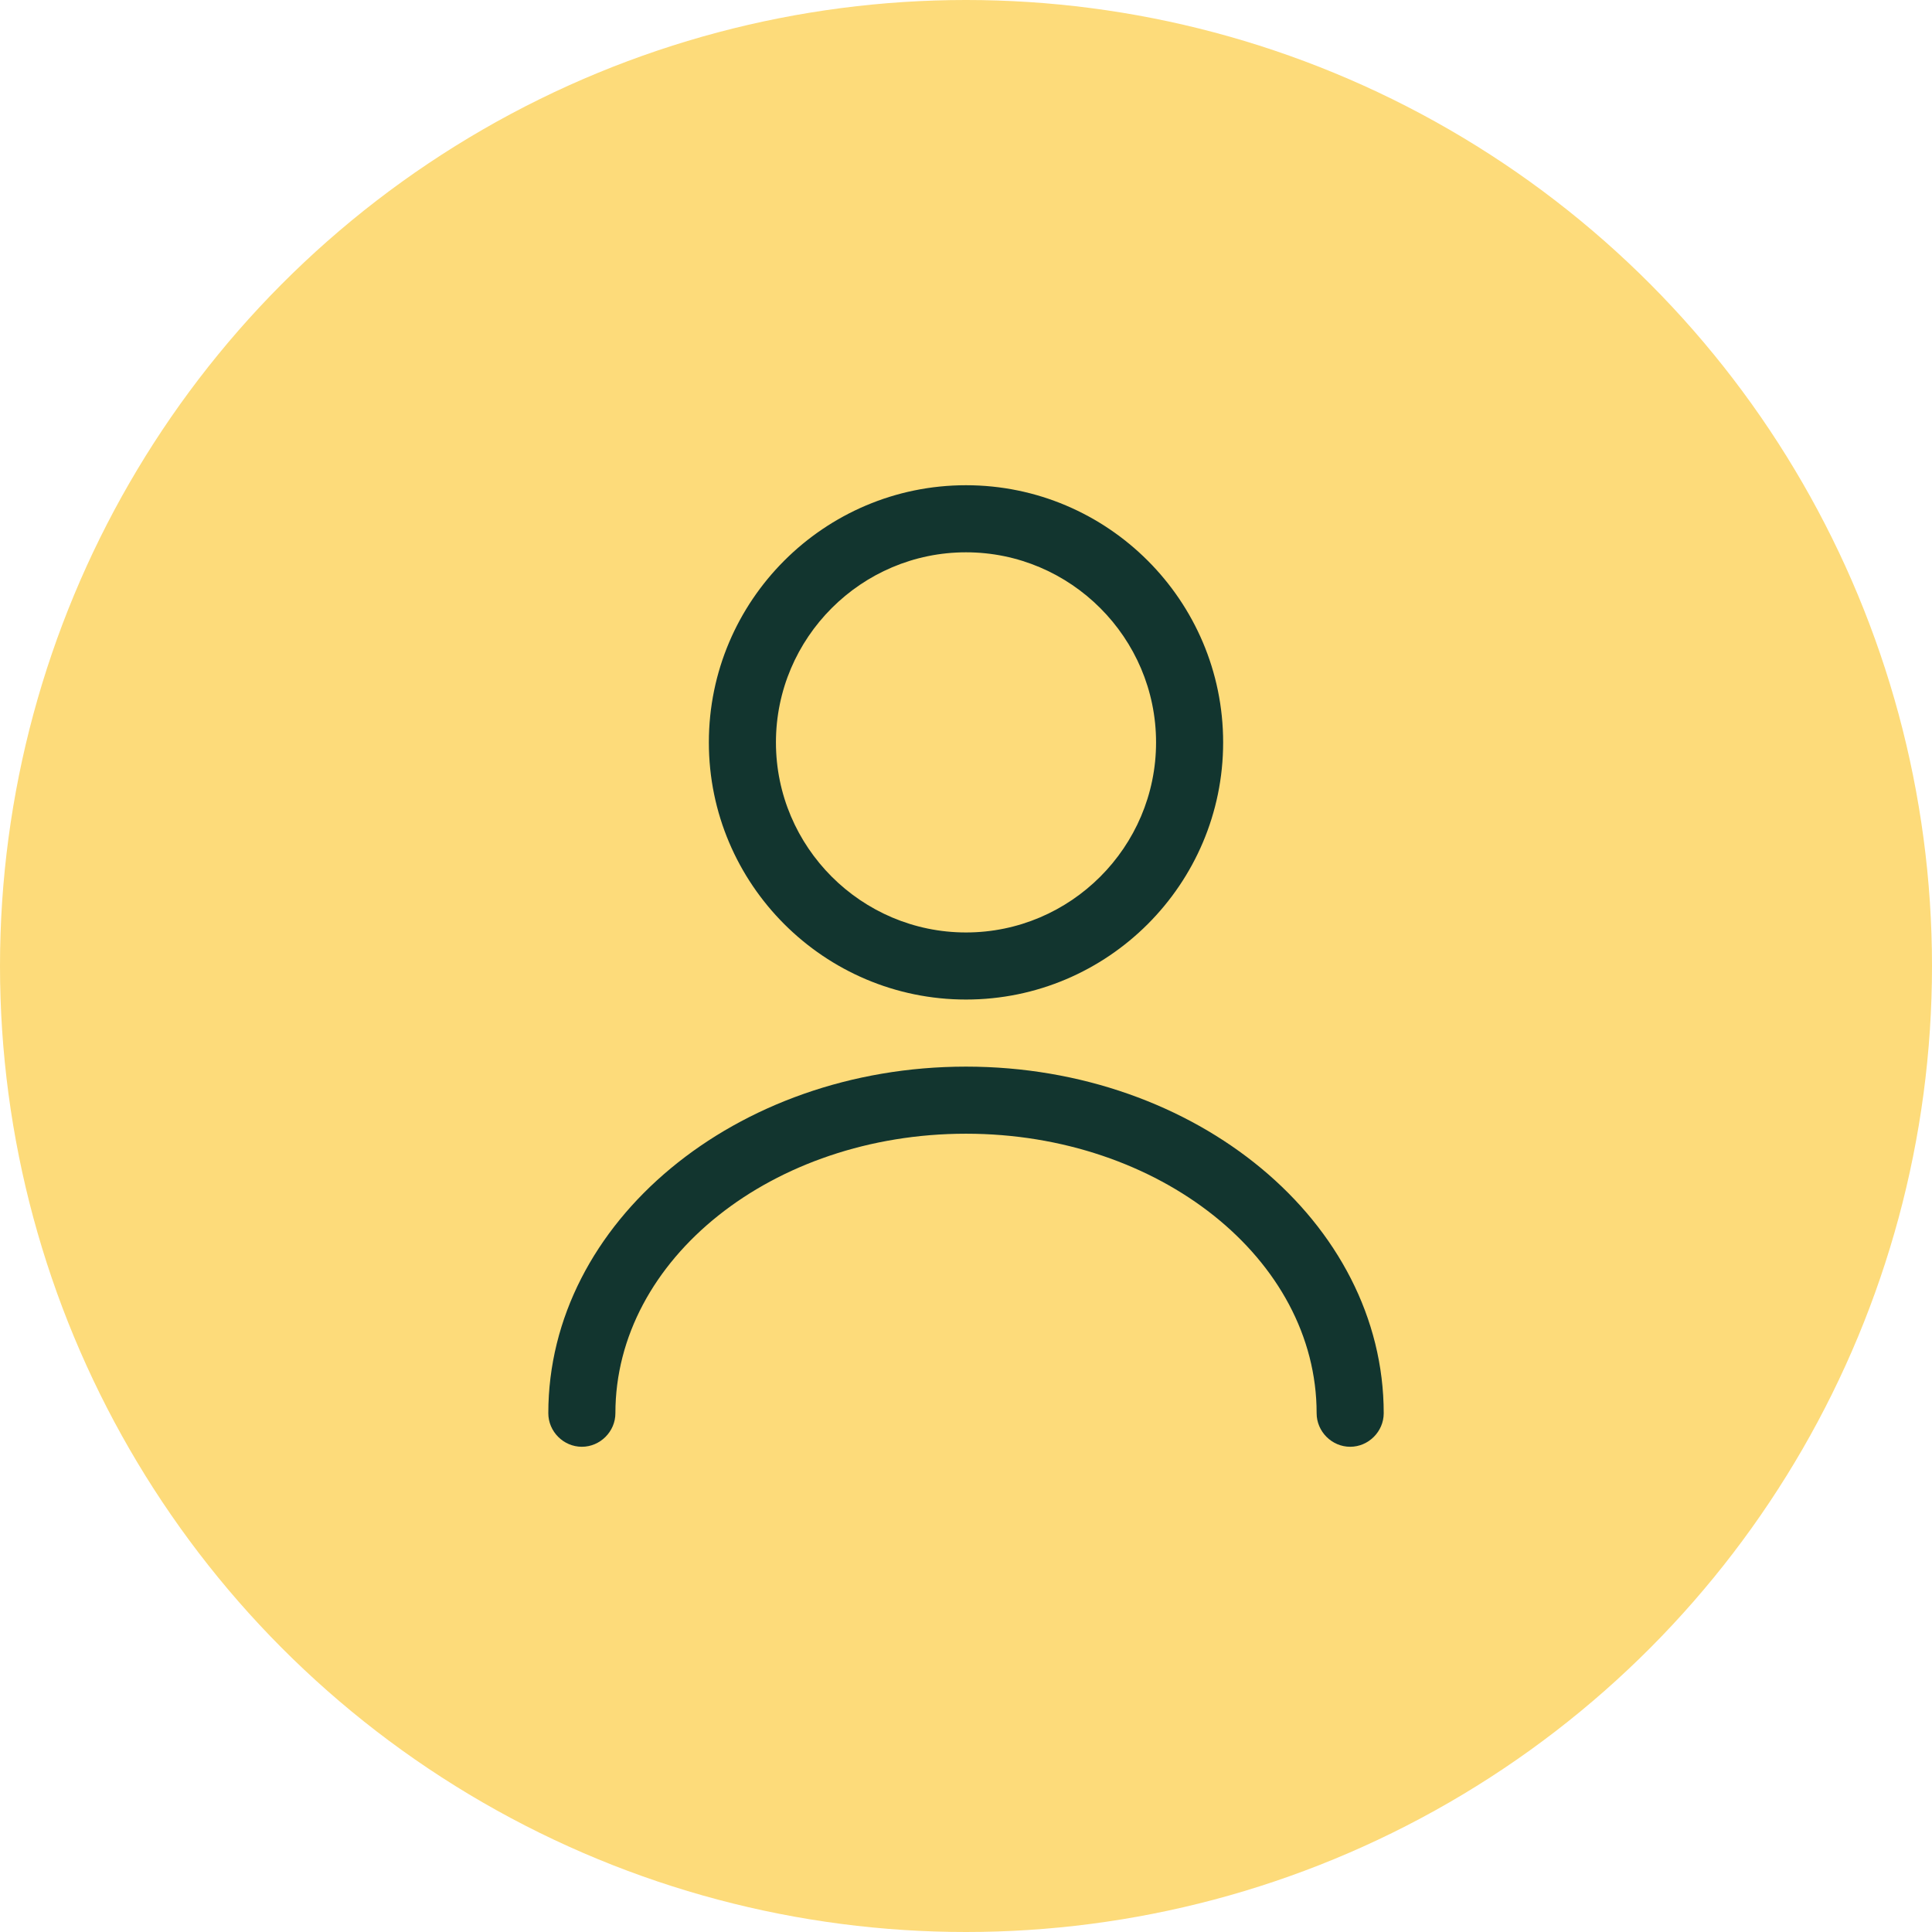
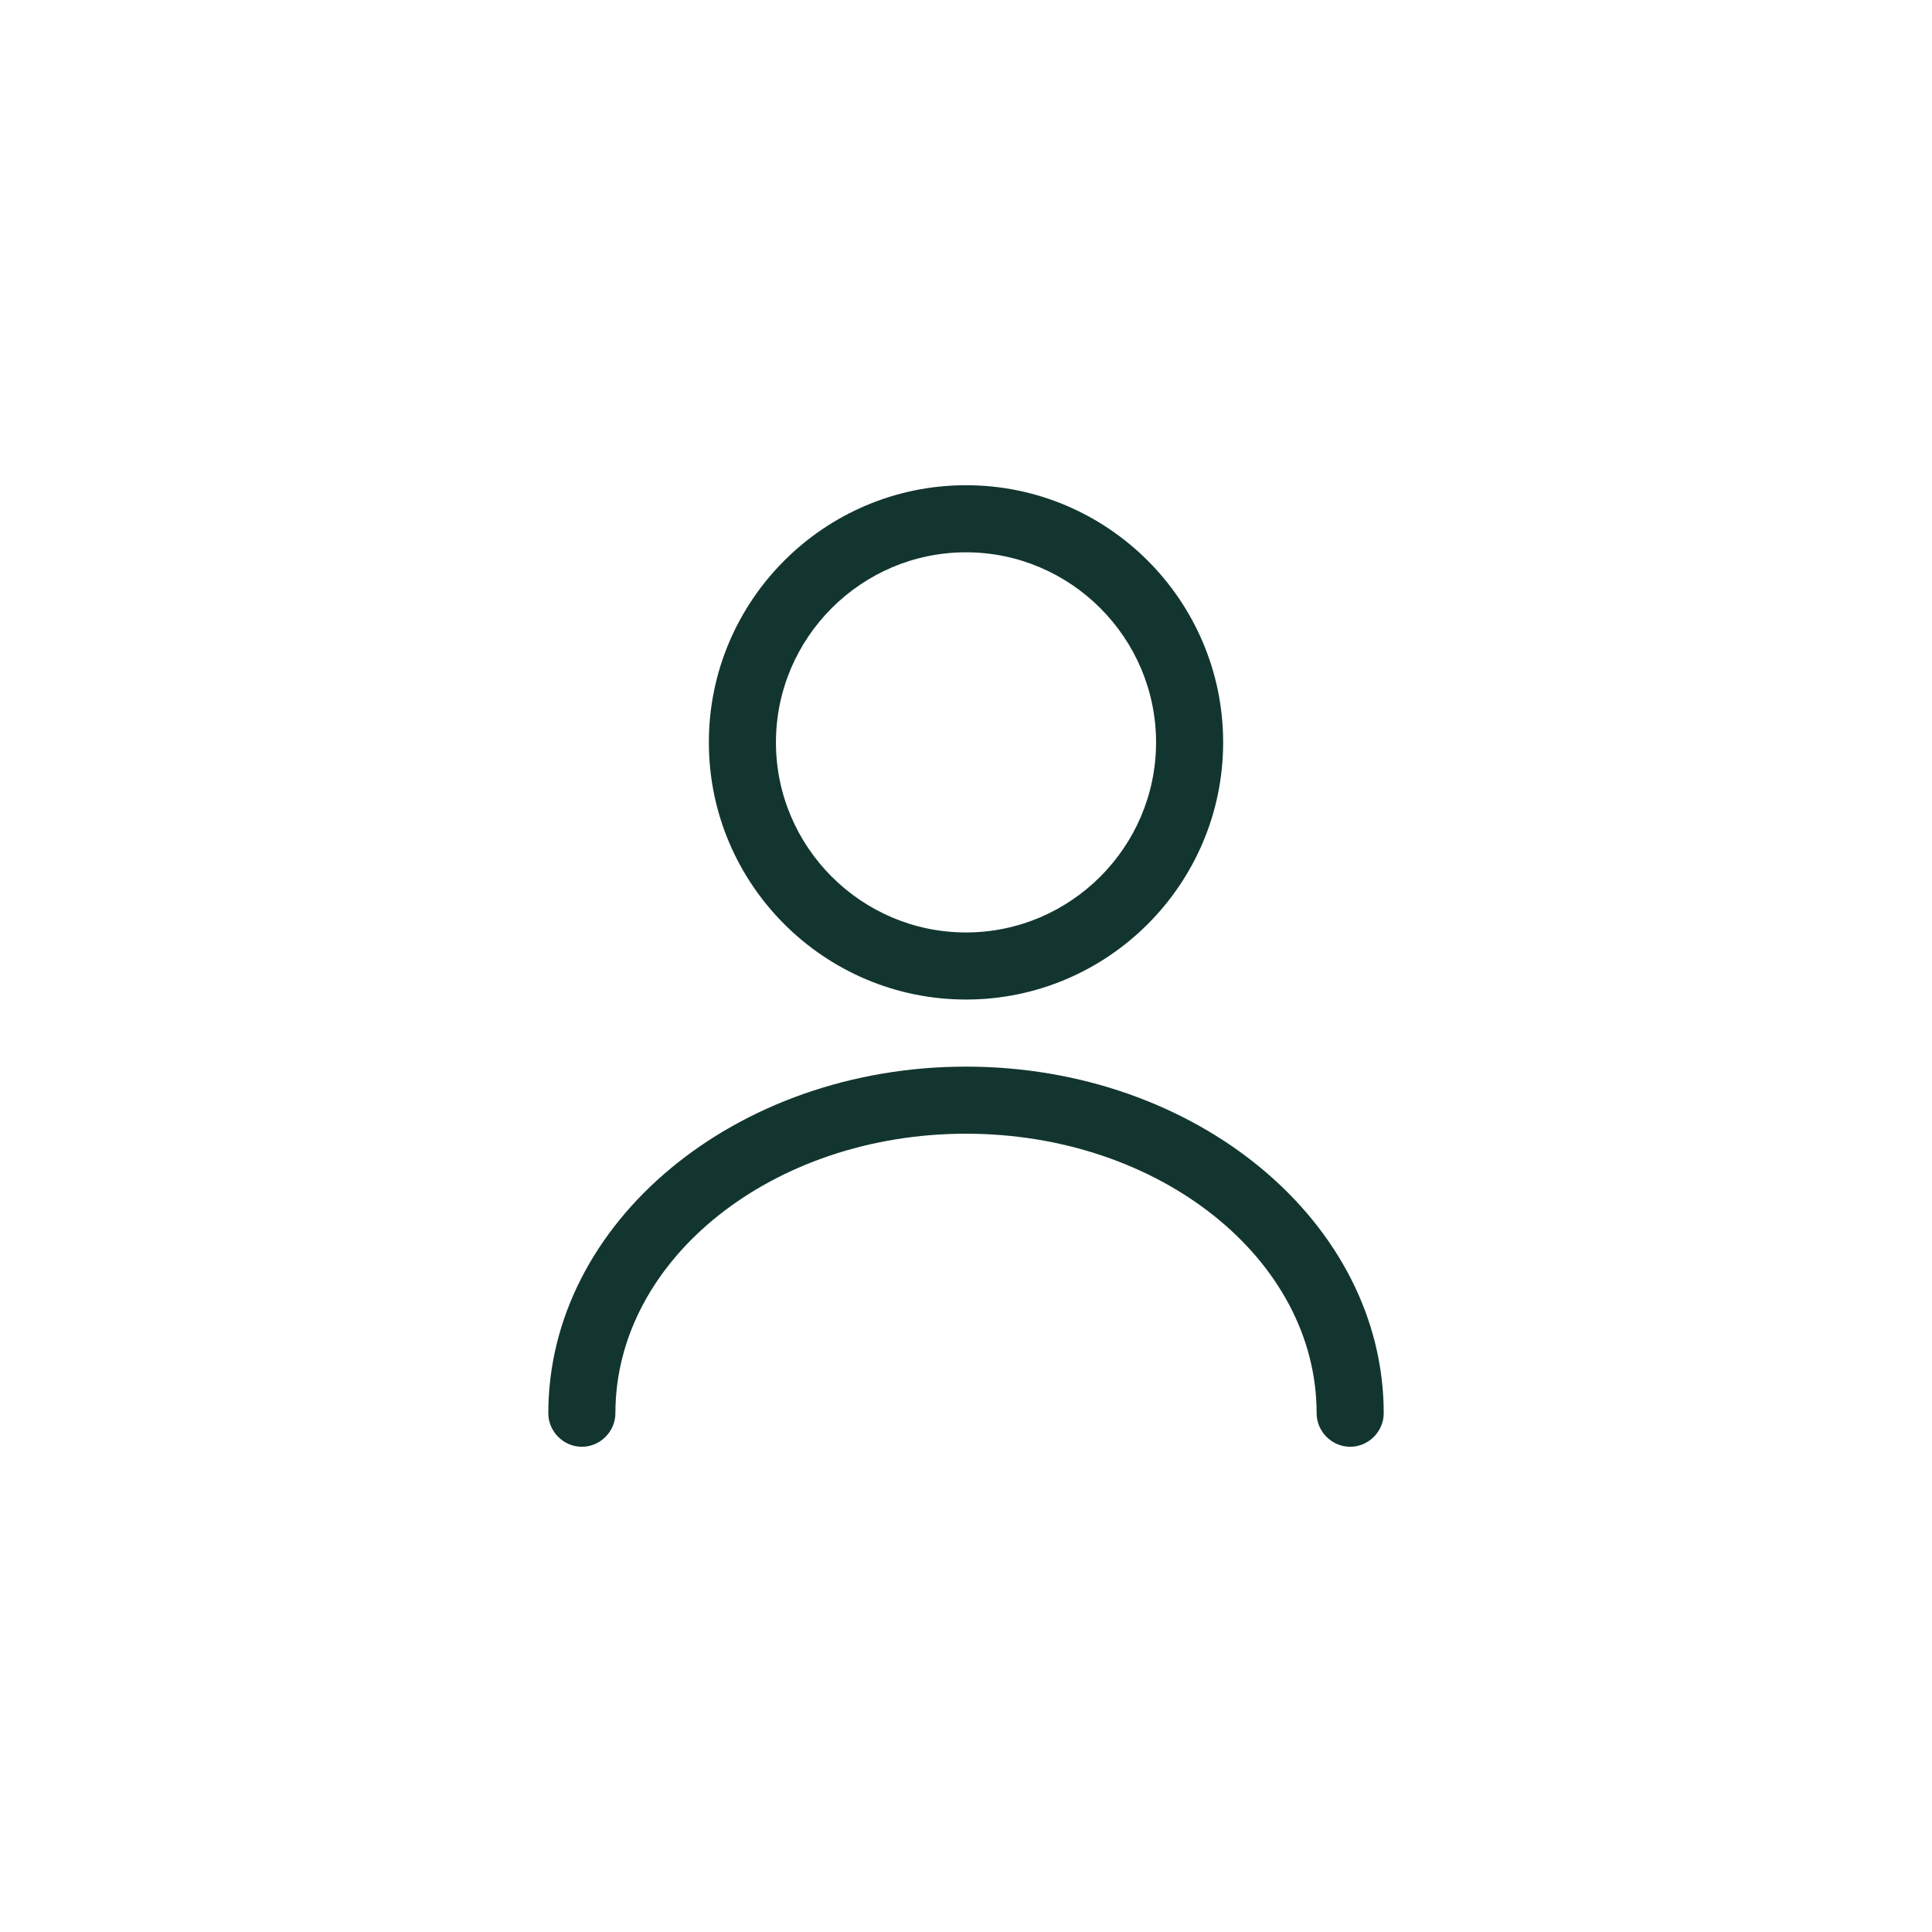
<svg xmlns="http://www.w3.org/2000/svg" width="72" height="72" viewBox="0 0 72 72" fill="none">
-   <circle cx="36" cy="36" r="36" fill="#FDDB7A" />
  <path d="M36 37.25C30.717 37.25 26.417 32.95 26.417 27.667C26.417 22.383 30.717 18.083 36 18.083C41.283 18.083 45.583 22.383 45.583 27.667C45.583 32.95 41.283 37.25 36 37.25ZM36 20.583C32.1 20.583 28.917 23.767 28.917 27.667C28.917 31.567 32.1 34.75 36 34.75C39.9 34.75 43.083 31.567 43.083 27.667C43.083 23.767 39.9 20.583 36 20.583Z" fill="#12352F" />
  <path d="M50.317 53.917C49.634 53.917 49.067 53.35 49.067 52.667C49.067 46.917 43.2 42.25 36 42.25C28.8 42.25 22.934 46.917 22.934 52.667C22.934 53.35 22.367 53.917 21.684 53.917C21 53.917 20.434 53.35 20.434 52.667C20.434 45.55 27.417 39.75 36 39.75C44.584 39.75 51.567 45.55 51.567 52.667C51.567 53.35 51 53.917 50.317 53.917Z" fill="#12352F" />
</svg>